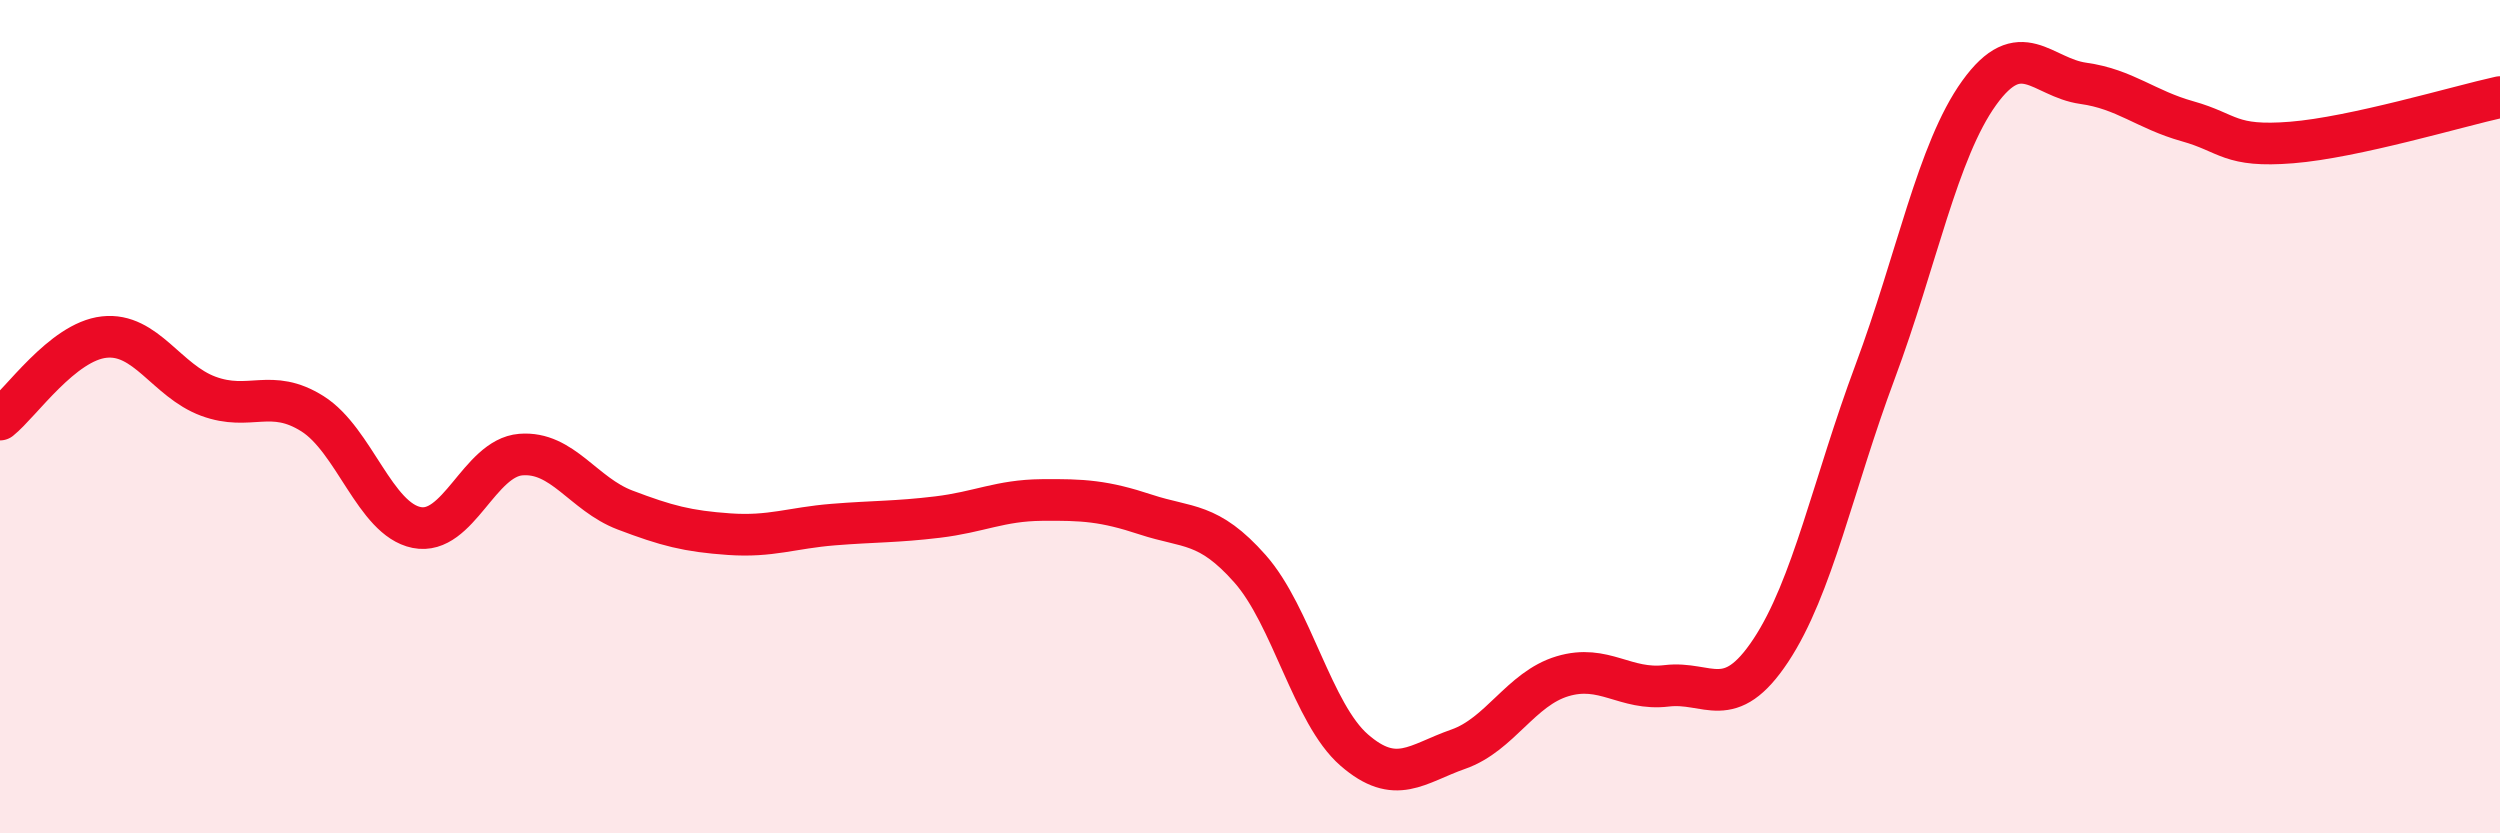
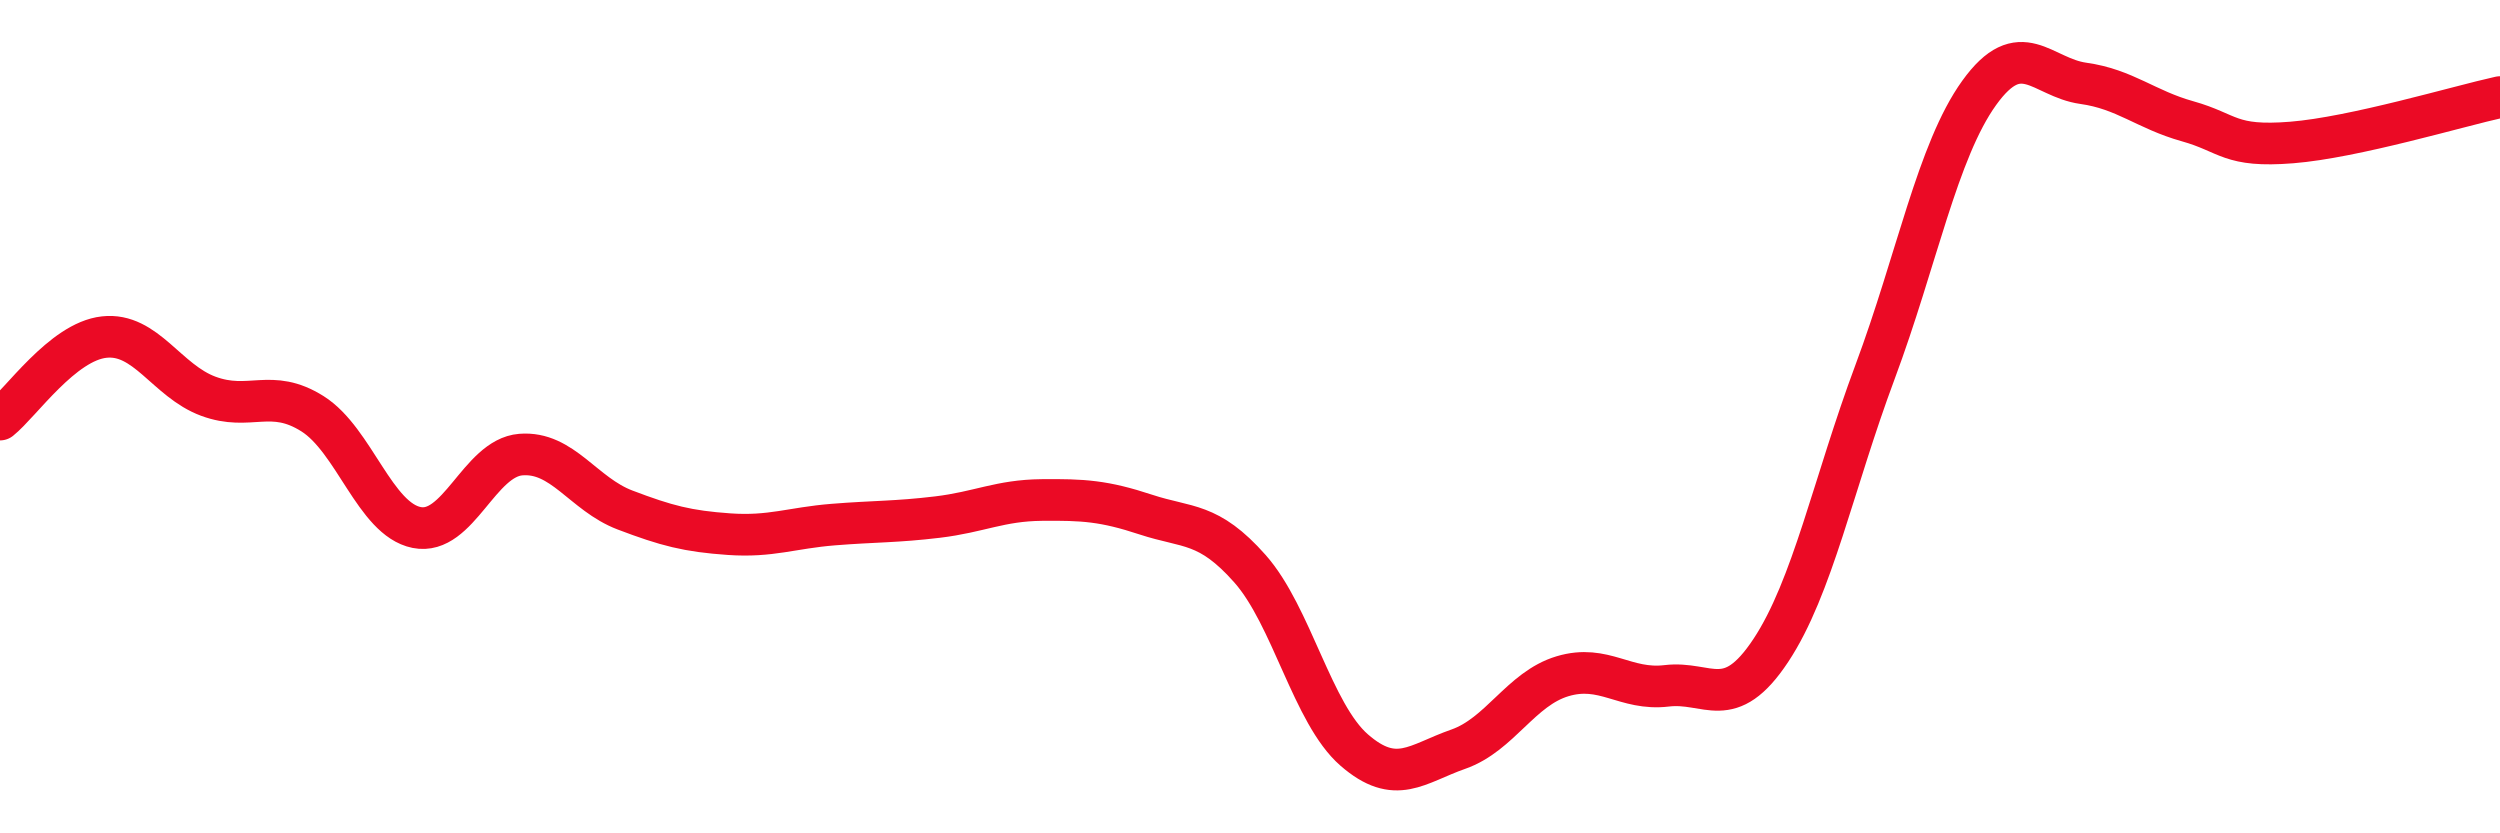
<svg xmlns="http://www.w3.org/2000/svg" width="60" height="20" viewBox="0 0 60 20">
-   <path d="M 0,10.07 C 0.5,9.67 1.5,8.2 2.5,8.09 C 3.5,7.98 4,9.14 5,9.51 C 6,9.88 6.5,9.3 7.5,9.93 C 8.5,10.56 9,12.46 10,12.66 C 11,12.86 11.5,10.99 12.5,10.91 C 13.5,10.83 14,11.86 15,12.24 C 16,12.62 16.5,12.75 17.5,12.82 C 18.5,12.89 19,12.67 20,12.59 C 21,12.51 21.5,12.53 22.5,12.41 C 23.5,12.29 24,12.01 25,12 C 26,11.99 26.5,12.02 27.5,12.35 C 28.5,12.68 29,12.52 30,13.65 C 31,14.78 31.5,17.13 32.5,18 C 33.5,18.87 34,18.33 35,17.98 C 36,17.63 36.5,16.53 37.5,16.23 C 38.5,15.93 39,16.58 40,16.46 C 41,16.34 41.5,17.12 42.5,15.61 C 43.5,14.1 44,11.61 45,8.93 C 46,6.25 46.5,3.62 47.5,2.23 C 48.5,0.84 49,1.86 50,2 C 51,2.14 51.5,2.63 52.5,2.91 C 53.5,3.19 53.5,3.54 55,3.42 C 56.5,3.3 59,2.55 60,2.33L60 20L0 20Z" fill="#EB0A25" opacity="0.1" stroke-linecap="round" stroke-linejoin="round" />
  <path d="M 0,10.07 C 0.5,9.67 1.5,8.2 2.5,8.09 C 3.5,7.98 4,9.14 5,9.51 C 6,9.88 6.5,9.3 7.5,9.93 C 8.5,10.56 9,12.46 10,12.66 C 11,12.86 11.5,10.99 12.5,10.91 C 13.5,10.83 14,11.86 15,12.24 C 16,12.62 16.5,12.75 17.5,12.82 C 18.5,12.89 19,12.67 20,12.59 C 21,12.51 21.5,12.53 22.5,12.41 C 23.5,12.29 24,12.01 25,12 C 26,11.99 26.5,12.02 27.5,12.35 C 28.5,12.68 29,12.52 30,13.65 C 31,14.78 31.5,17.13 32.5,18 C 33.5,18.87 34,18.33 35,17.98 C 36,17.63 36.5,16.53 37.5,16.23 C 38.5,15.93 39,16.58 40,16.46 C 41,16.34 41.5,17.12 42.5,15.61 C 43.5,14.1 44,11.61 45,8.93 C 46,6.25 46.5,3.62 47.5,2.23 C 48.5,0.84 49,1.86 50,2 C 51,2.14 51.5,2.63 52.5,2.91 C 53.5,3.19 53.5,3.54 55,3.42 C 56.5,3.3 59,2.55 60,2.33" stroke="#EB0A25" stroke-width="1" fill="none" stroke-linecap="round" stroke-linejoin="round" />
</svg>